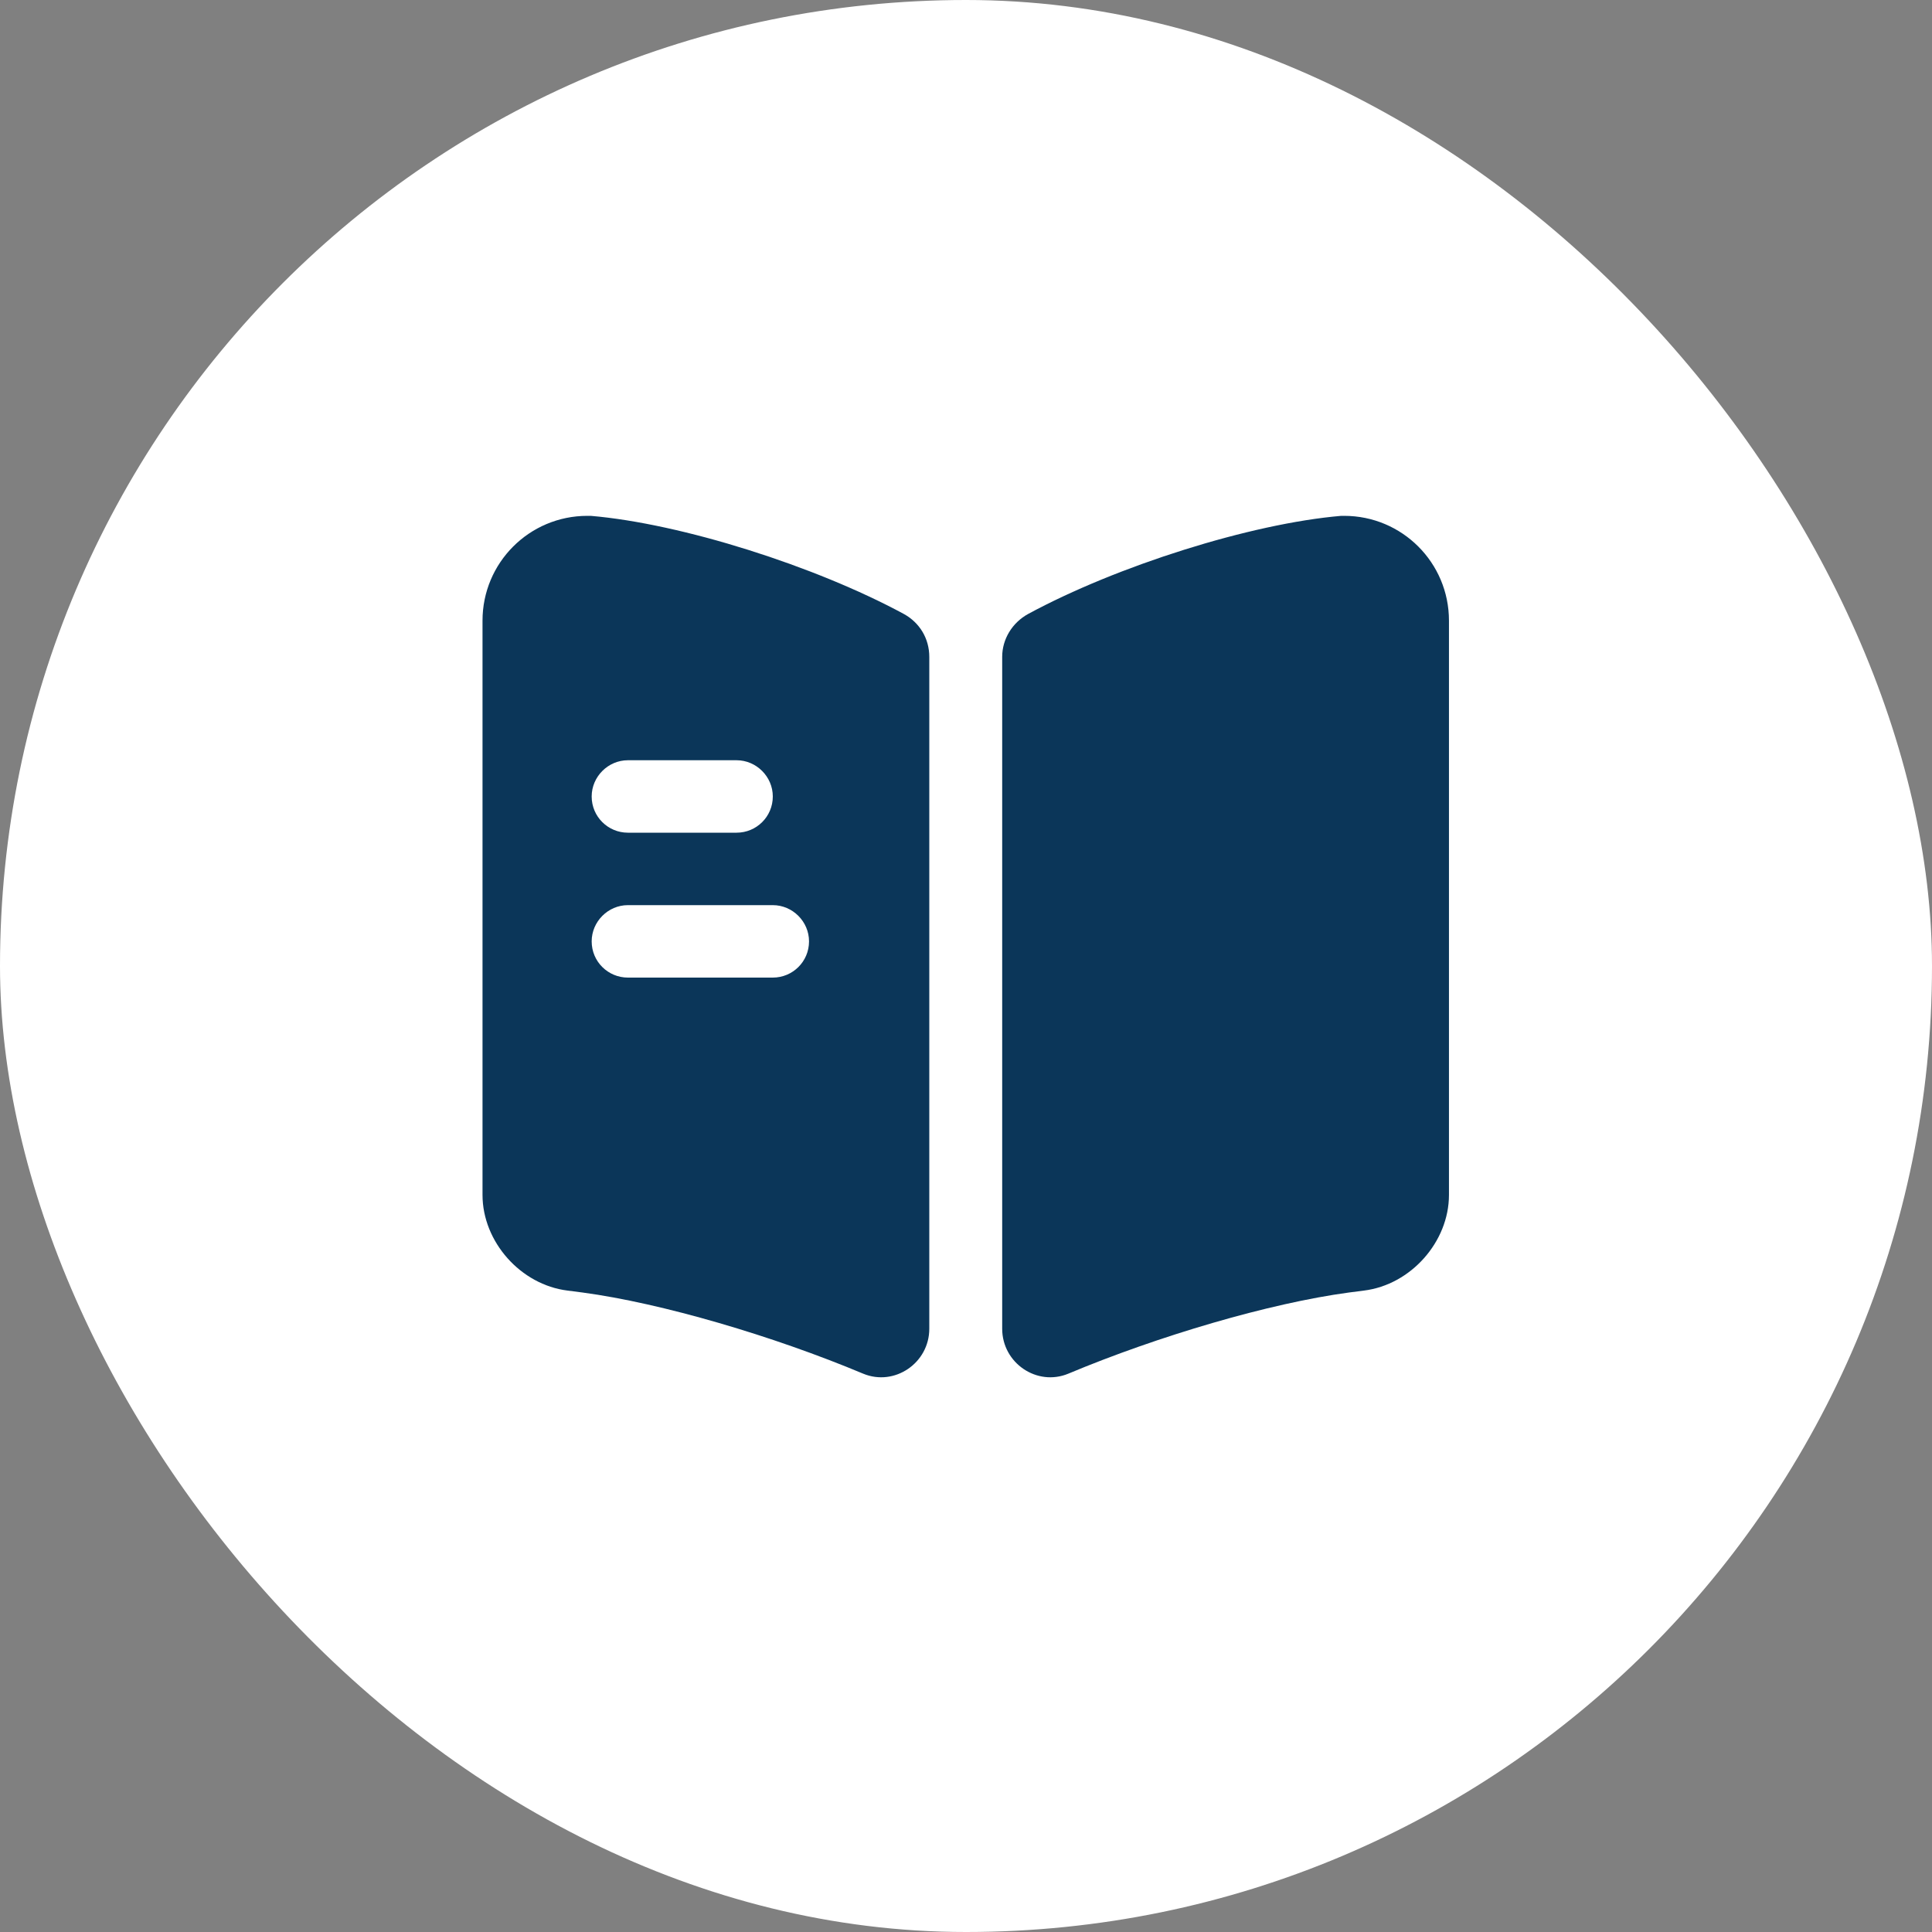
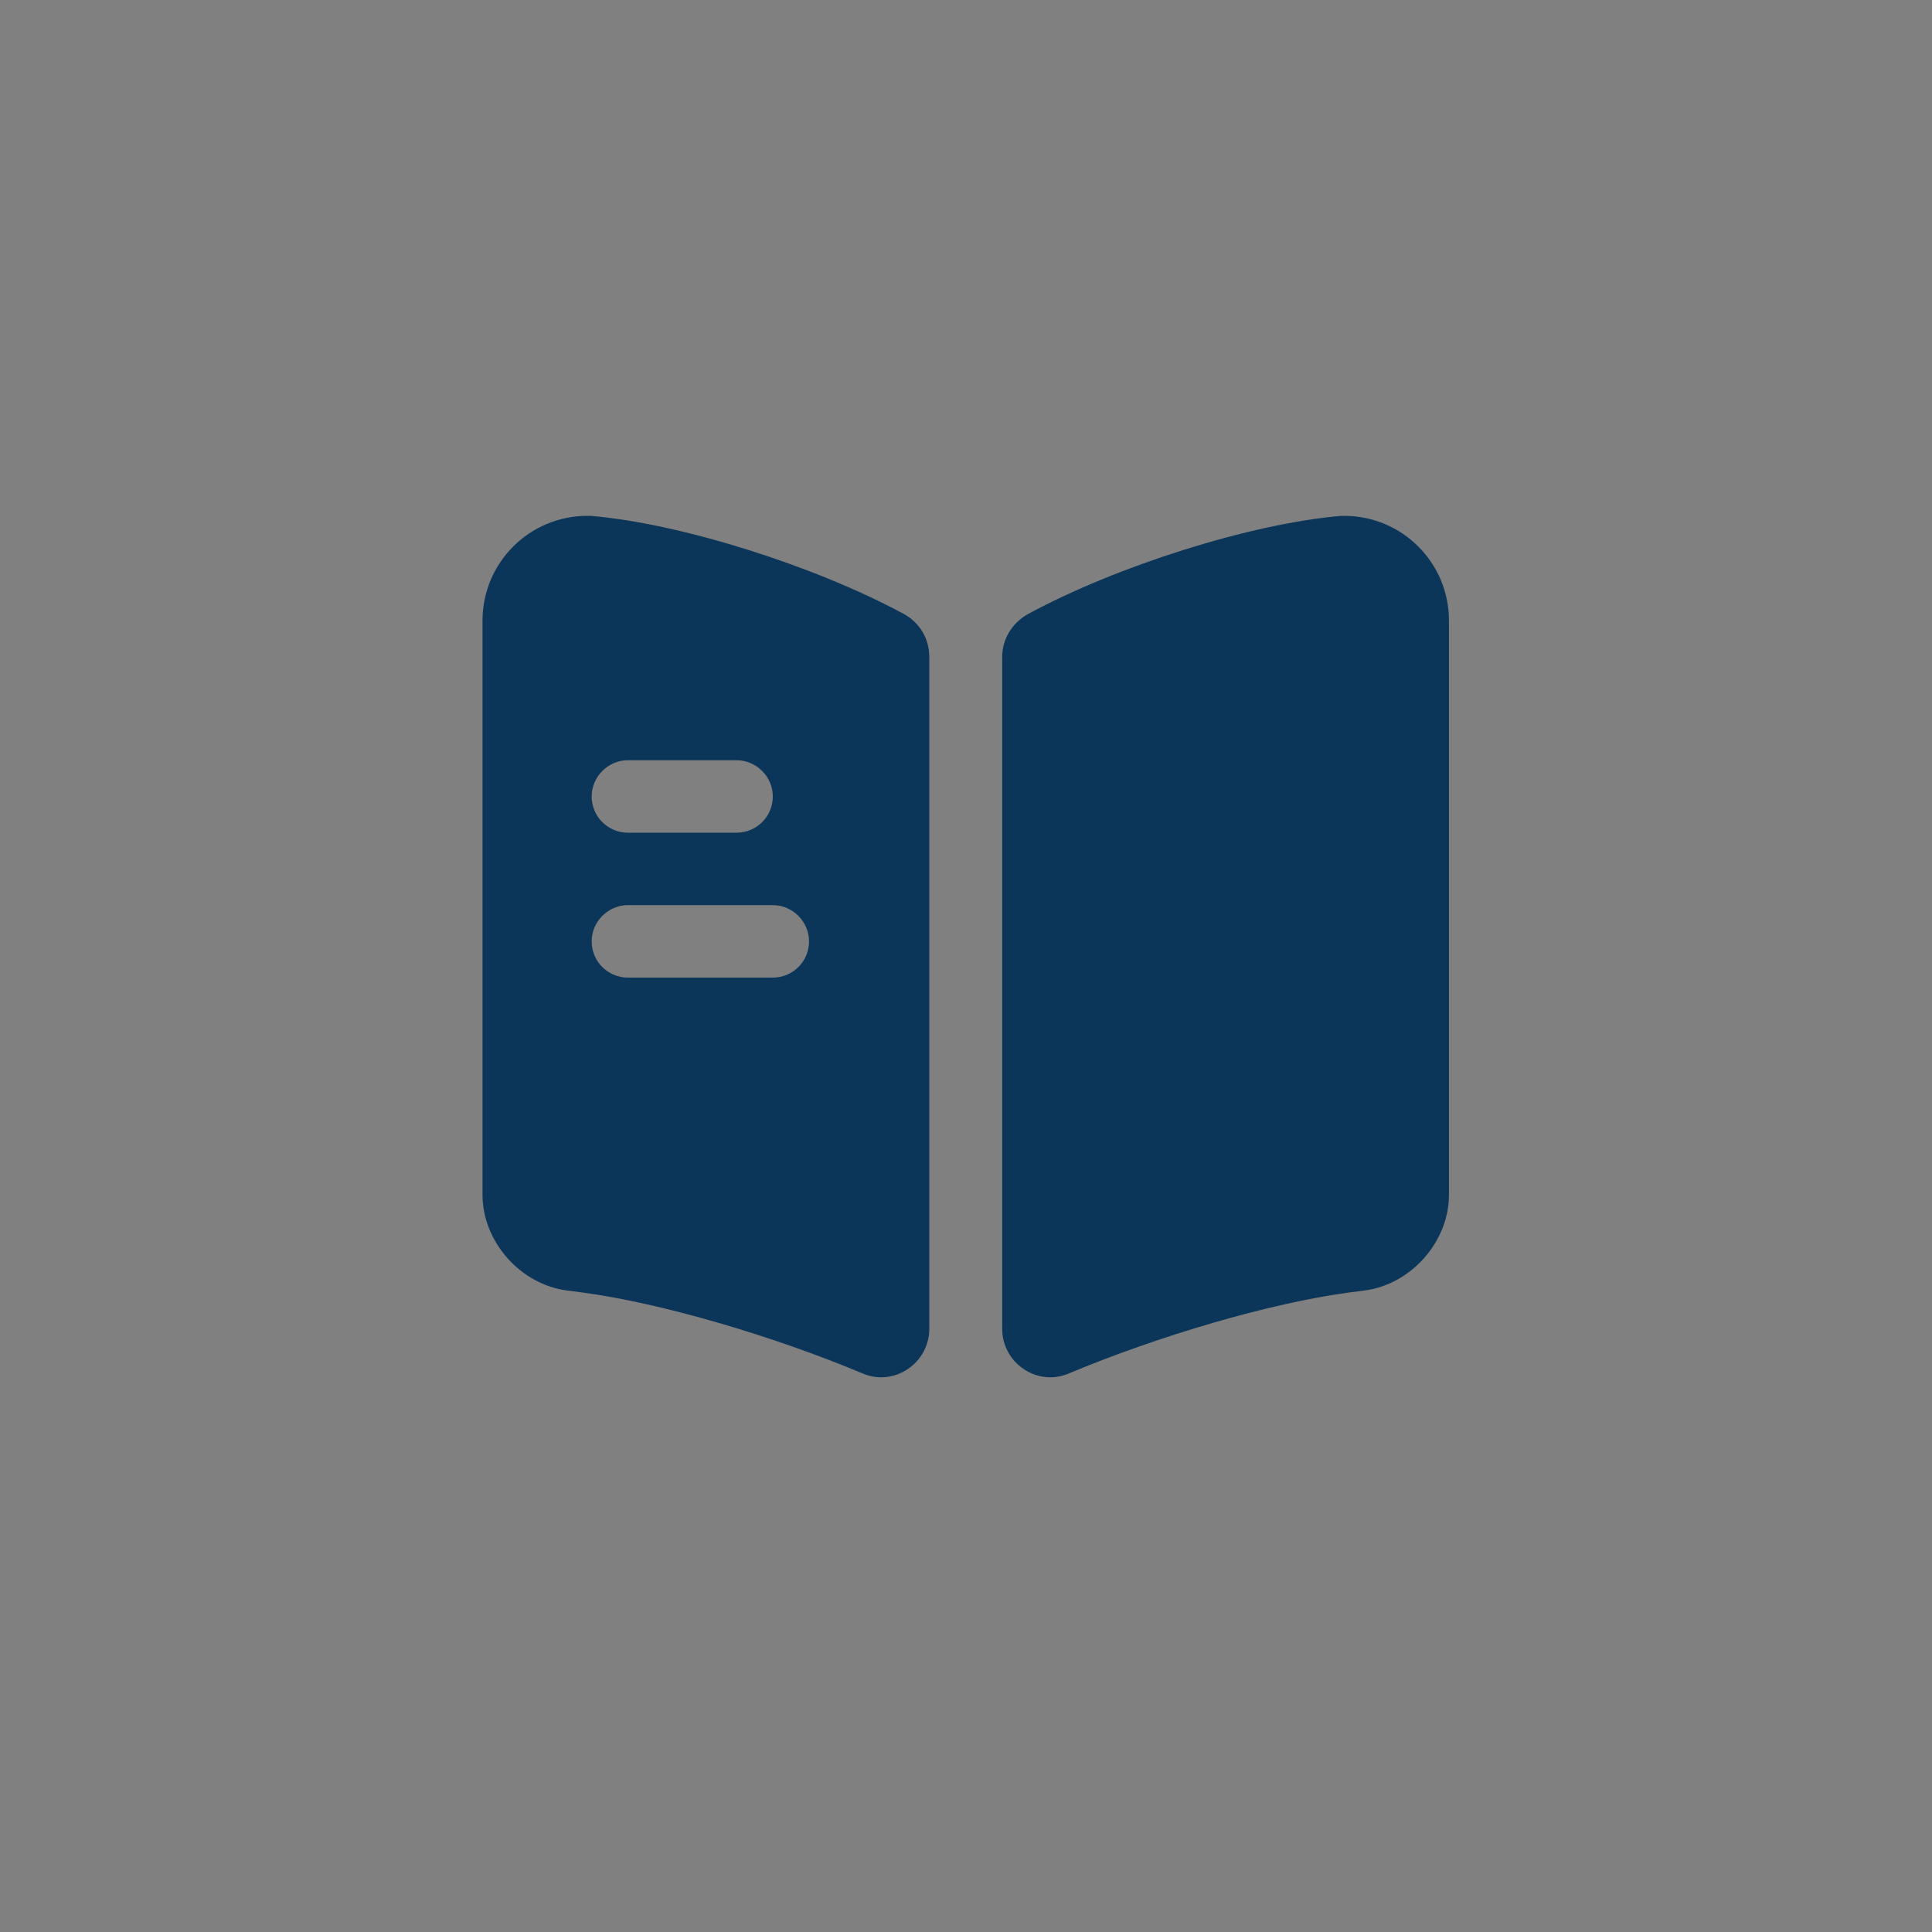
<svg xmlns="http://www.w3.org/2000/svg" width="48" height="48" viewBox="0 0 48 48" fill="none">
  <rect x="0" y="0" width="48" height="48" fill="#808080" stroke="none" />
-   <rect width="48" height="48" rx="24" fill="white" />
  <path d="M35.999 15.42V29.688C35.999 30.852 35.051 31.92 33.887 32.064L33.515 32.112C31.547 32.376 28.775 33.192 26.543 34.128C25.763 34.452 24.899 33.864 24.899 33.012V16.32C24.899 15.876 25.151 15.468 25.547 15.252C27.743 14.064 31.067 13.008 33.323 12.816H33.395C34.835 12.816 35.999 13.98 35.999 15.42Z" fill="#0B3659" />
  <path d="M22.452 15.252C20.256 14.064 16.932 13.008 14.676 12.816H14.592C13.152 12.816 11.988 13.98 11.988 15.42V29.688C11.988 30.852 12.936 31.92 14.1 32.064L14.472 32.112C16.44 32.376 19.212 33.192 21.444 34.128C22.224 34.452 23.088 33.864 23.088 33.012V16.32C23.088 15.864 22.848 15.468 22.452 15.252ZM15.6 18.888H18.3C18.792 18.888 19.2 19.296 19.2 19.788C19.2 20.292 18.792 20.688 18.3 20.688H15.6C15.108 20.688 14.7 20.292 14.7 19.788C14.7 19.296 15.108 18.888 15.6 18.888ZM19.2 24.288H15.6C15.108 24.288 14.7 23.892 14.7 23.388C14.7 22.896 15.108 22.488 15.6 22.488H19.2C19.692 22.488 20.1 22.896 20.1 23.388C20.1 23.892 19.692 24.288 19.2 24.288Z" fill="#0B3659" />
</svg>